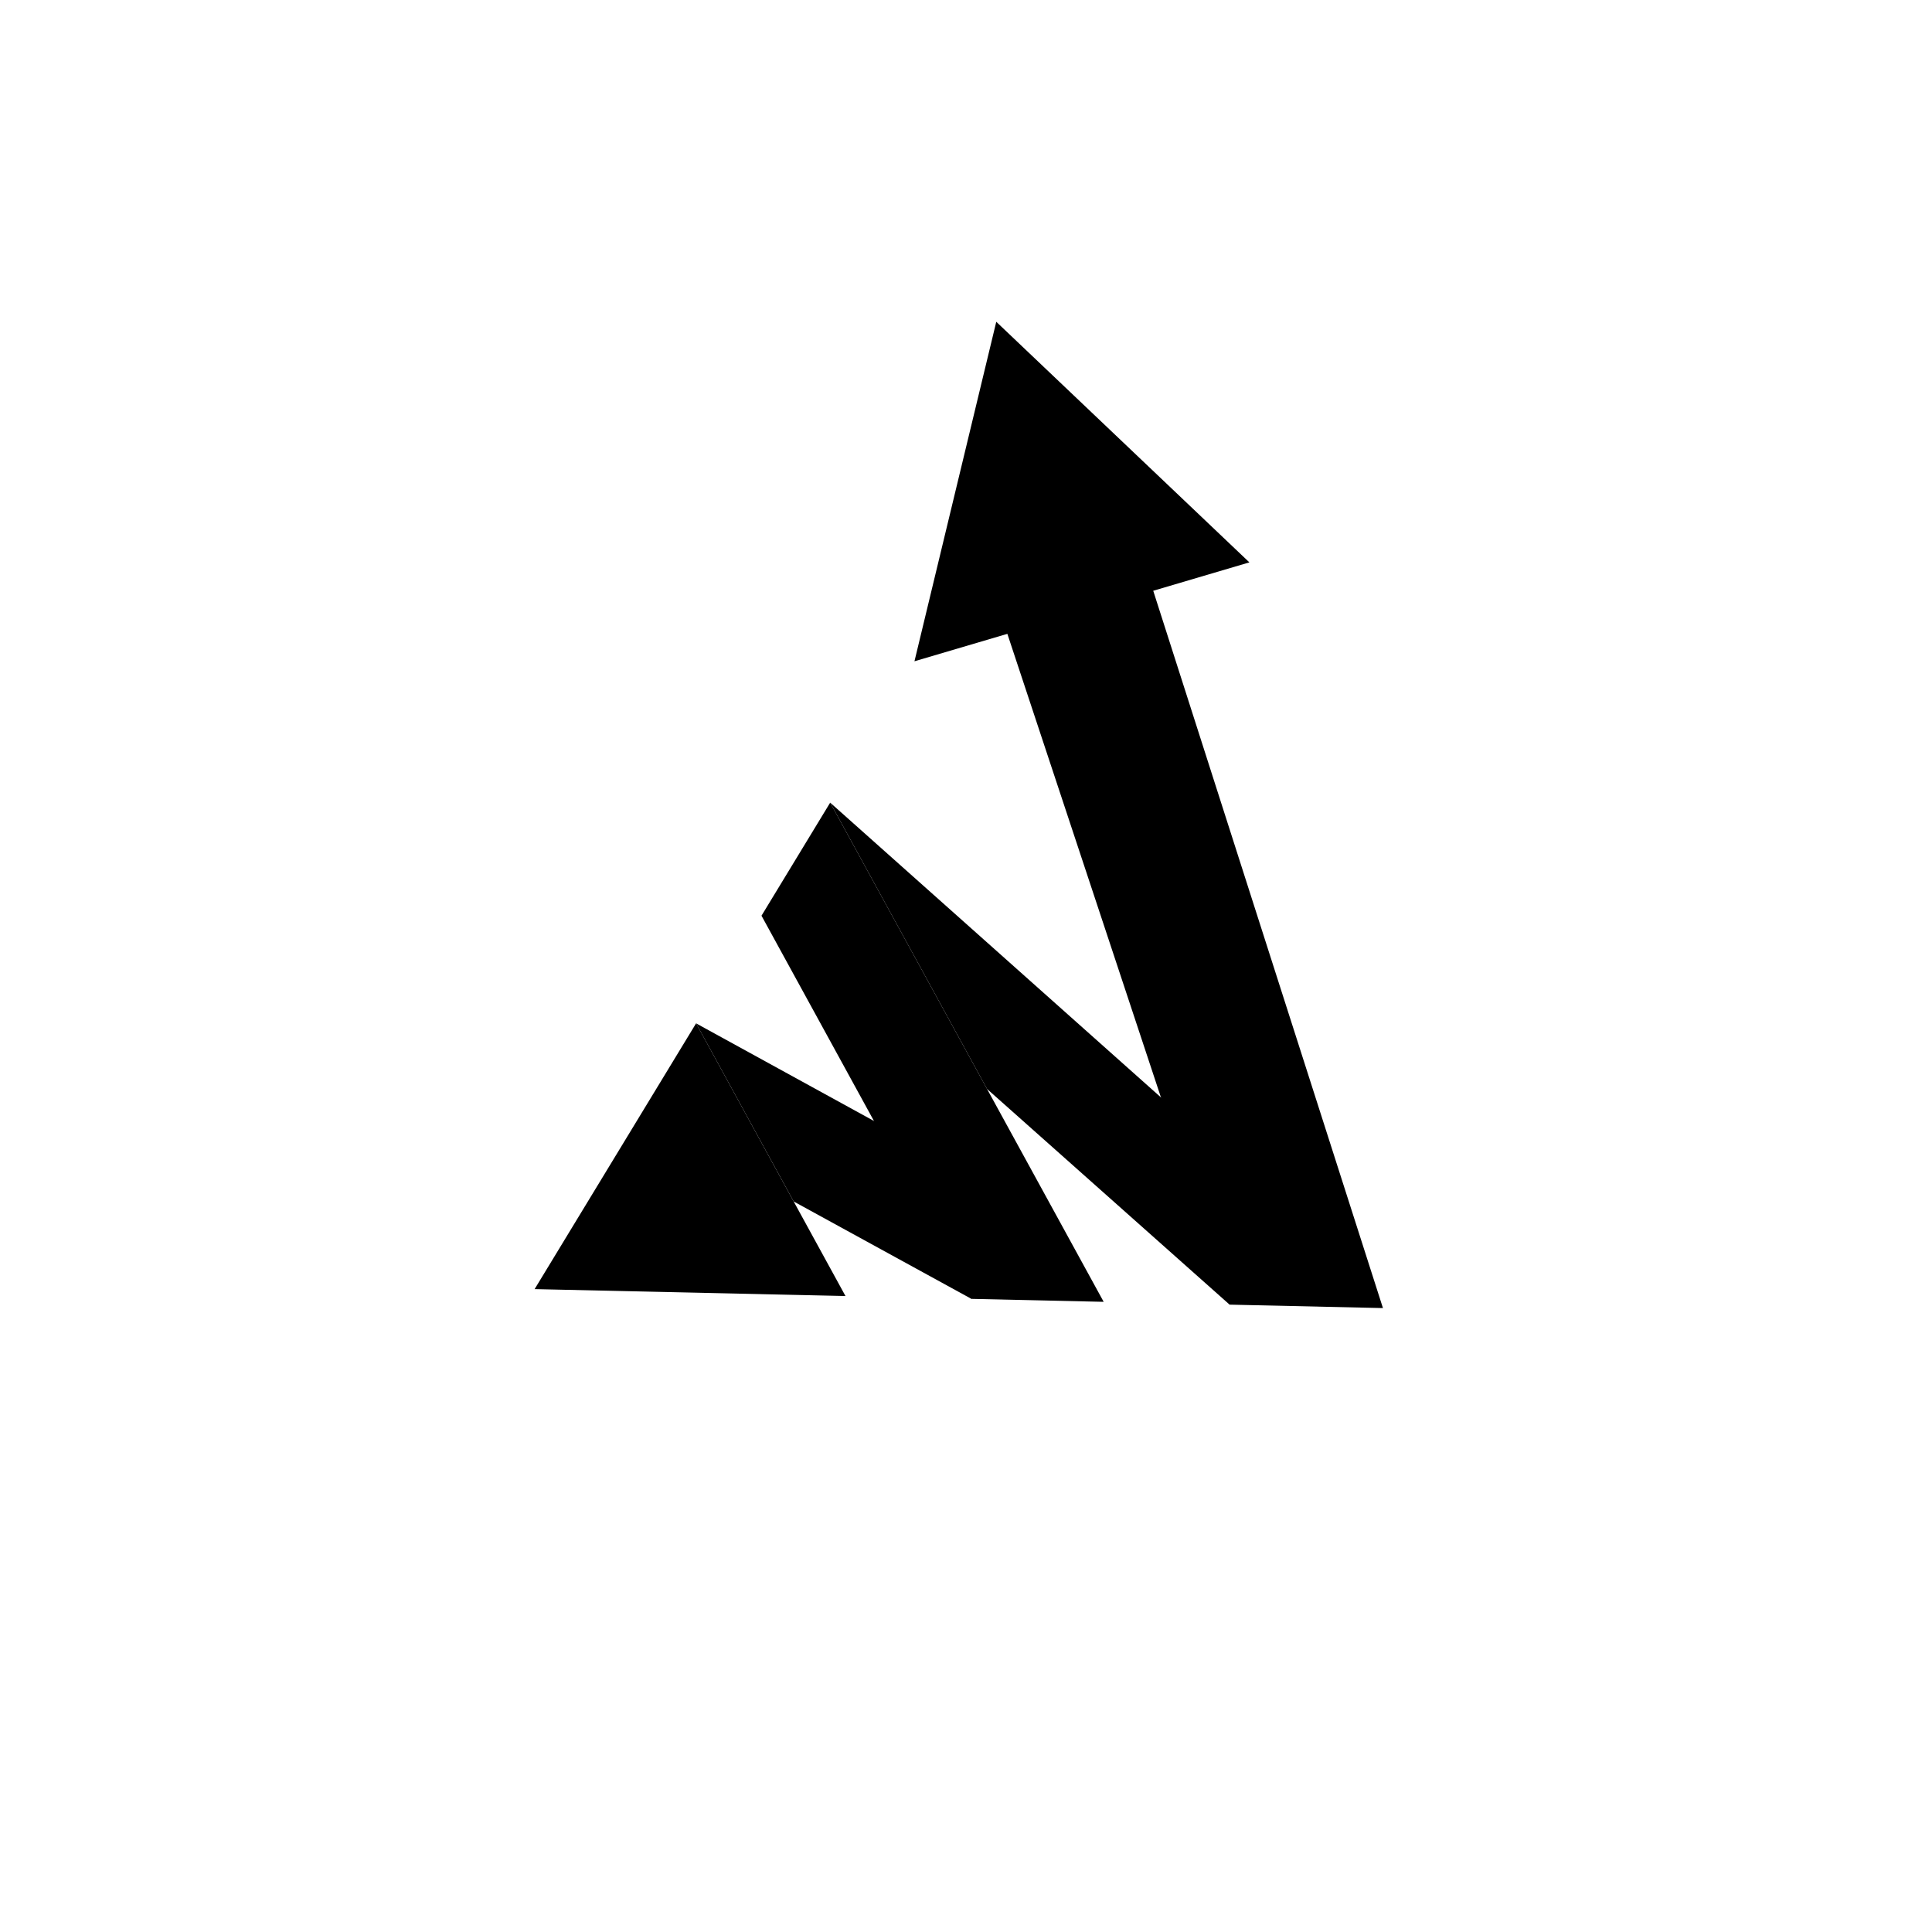
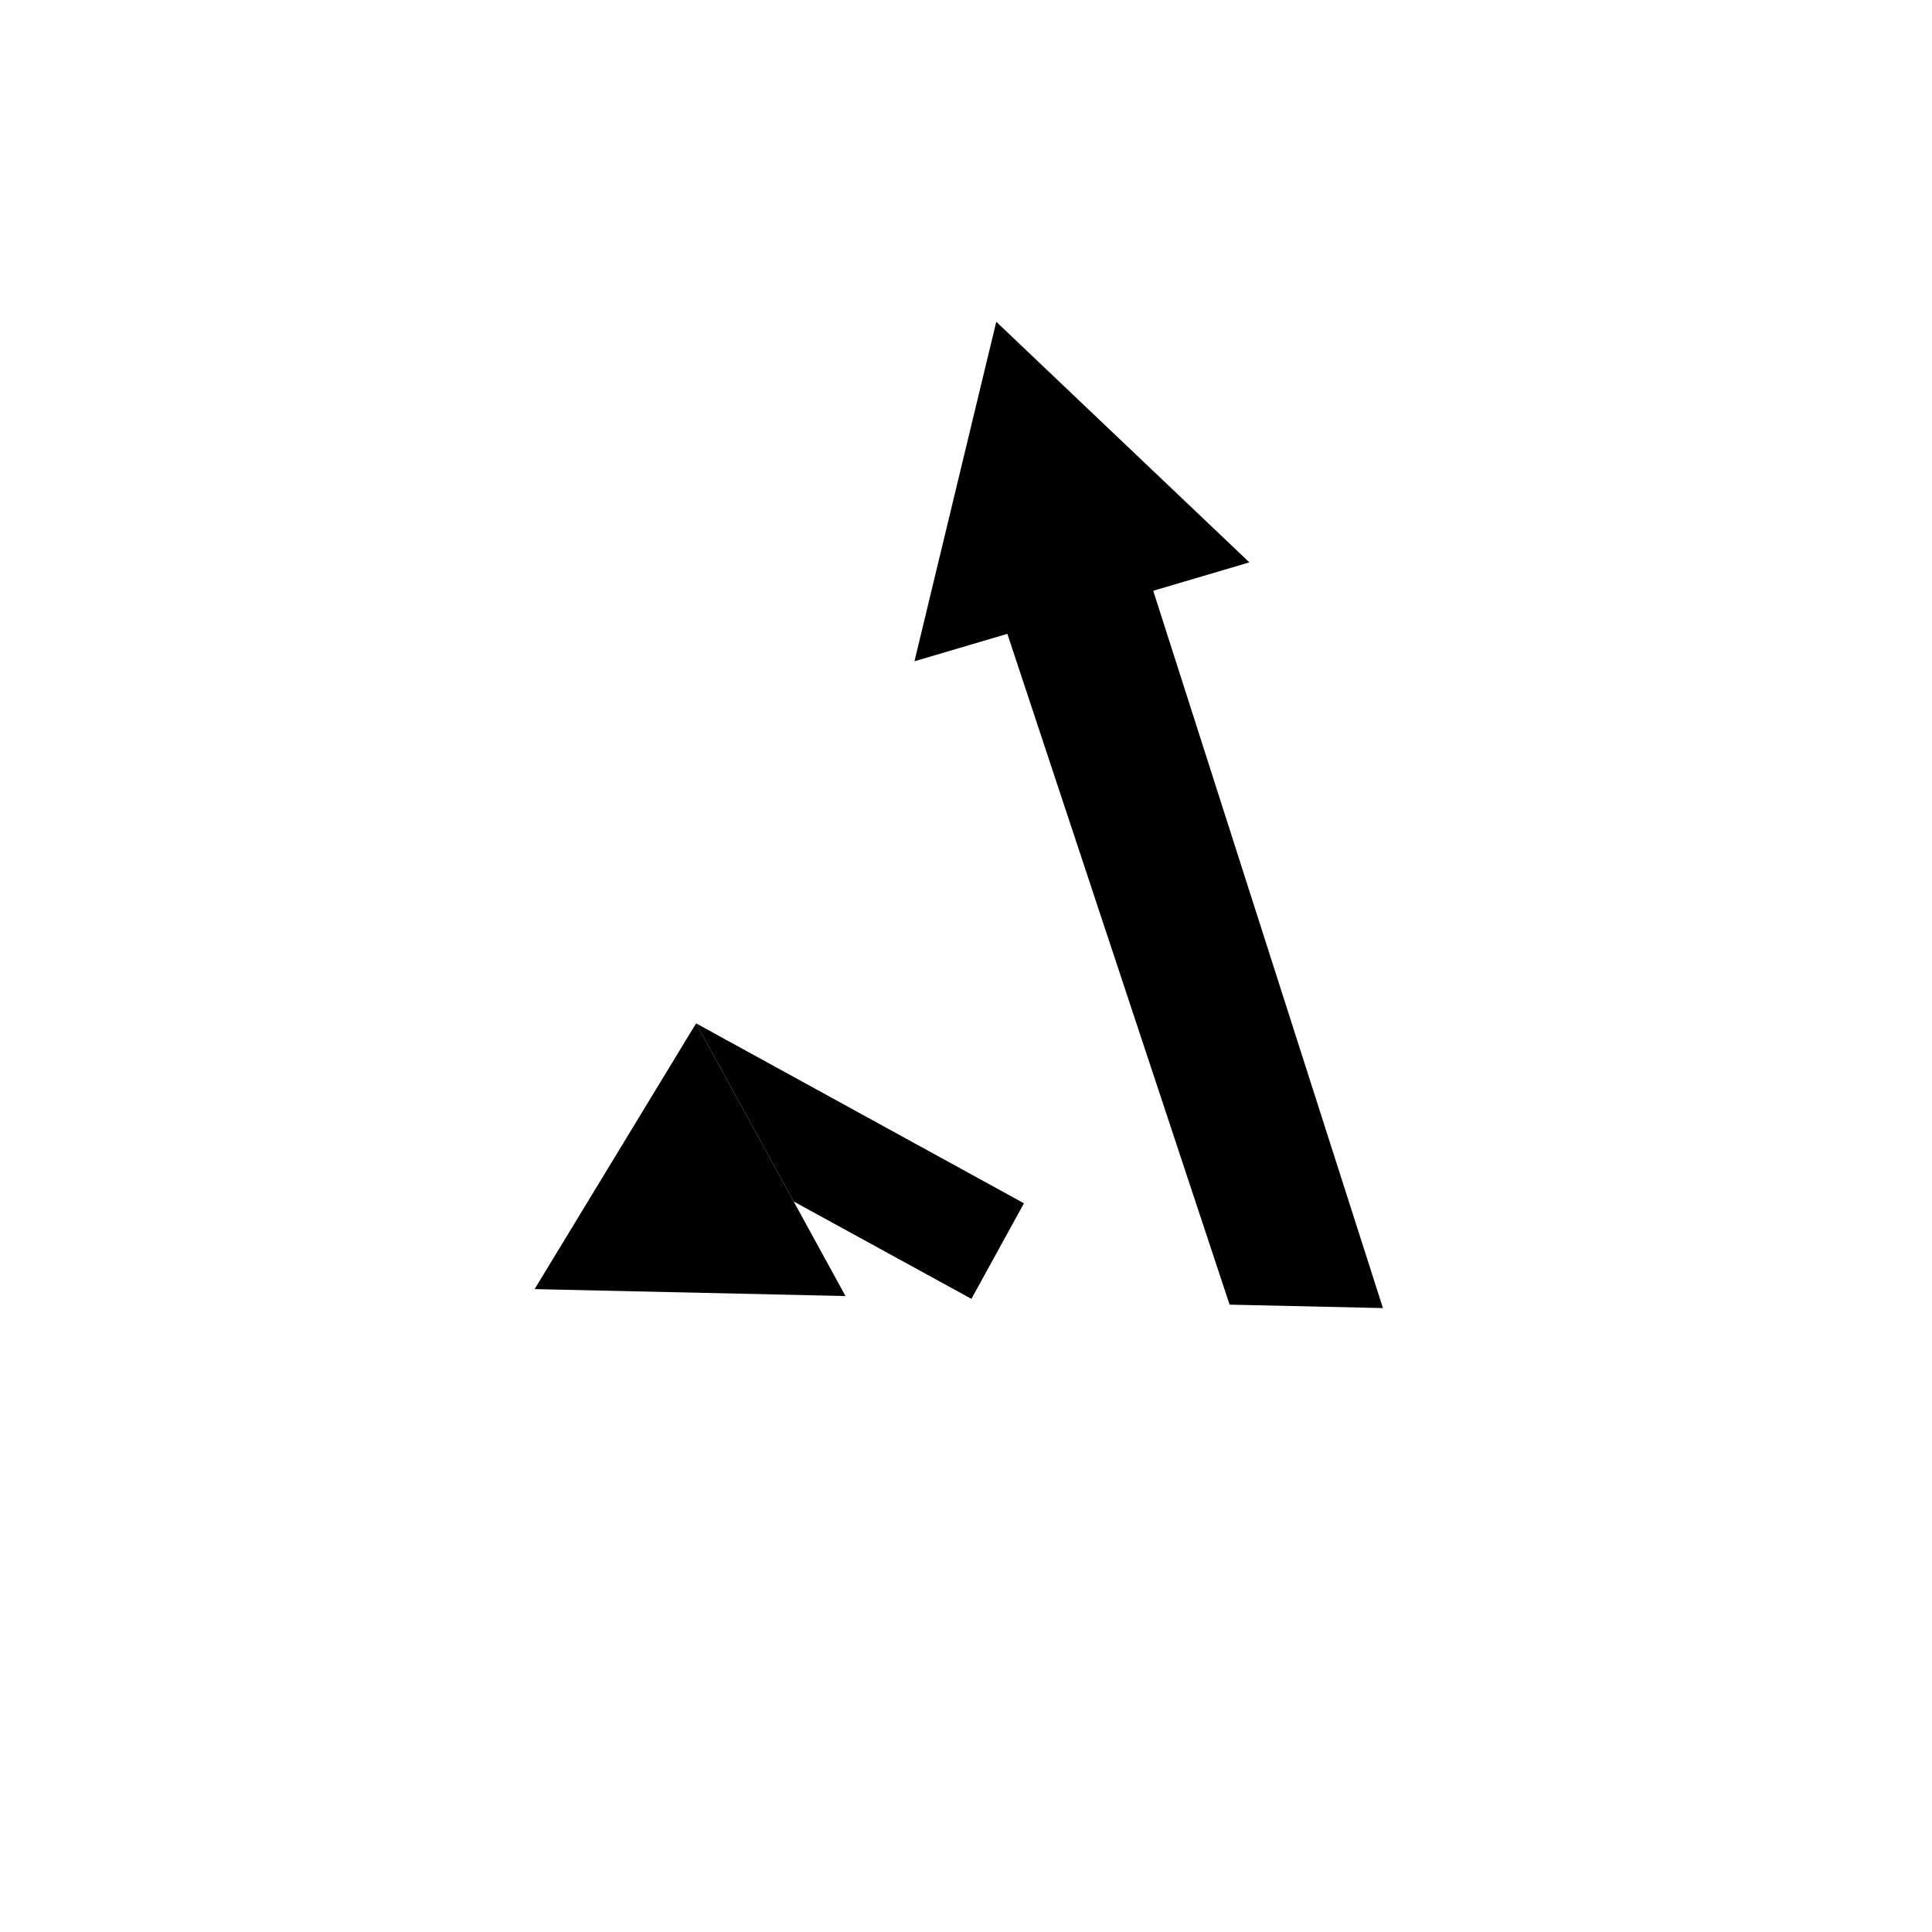
<svg xmlns="http://www.w3.org/2000/svg" version="1.0" preserveAspectRatio="xMidYMid meet" height="500" viewBox="0 0 375 375" zoomAndPan="magnify" width="500">
  <defs>
    <clipPath id="273ea0350a">
      <path clip-rule="nonzero" d="M 161 155 L 253 155 L 253 254 L 161 254 Z M 161 155" />
    </clipPath>
    <clipPath id="99b075bd73">
      <path clip-rule="nonzero" d="M 143.348 322.465 L 45.328 143.555 L 211.738 52.383 L 309.758 231.289 Z M 143.348 322.465" />
    </clipPath>
    <clipPath id="73e727aa60">
      <path clip-rule="nonzero" d="M 309.5 231.43 L 211.48 52.523 L 45.07 143.695 L 143.09 322.605 Z M 309.5 231.43" />
    </clipPath>
    <clipPath id="5ae2c0f7e8">
      <path clip-rule="nonzero" d="M 135 198 L 199 198 L 199 253 L 135 253 Z M 135 198" />
    </clipPath>
    <clipPath id="8e84d11b58">
      <path clip-rule="nonzero" d="M 143.348 322.465 L 45.328 143.555 L 211.738 52.383 L 309.758 231.289 Z M 143.348 322.465" />
    </clipPath>
    <clipPath id="3640cd2c15">
      <path clip-rule="nonzero" d="M 309.5 231.43 L 211.48 52.523 L 45.07 143.695 L 143.09 322.605 Z M 309.5 231.43" />
    </clipPath>
    <clipPath id="a545a3cd2a">
-       <path clip-rule="nonzero" d="M 147 155 L 215 155 L 215 253 L 147 253 Z M 147 155" />
-     </clipPath>
+       </clipPath>
    <clipPath id="0081aa3438">
      <path clip-rule="nonzero" d="M 143.348 322.465 L 45.328 143.555 L 211.738 52.383 L 309.758 231.289 Z M 143.348 322.465" />
    </clipPath>
    <clipPath id="d1d826422b">
      <path clip-rule="nonzero" d="M 309.5 231.43 L 211.48 52.523 L 45.07 143.695 L 143.09 322.605 Z M 309.5 231.43" />
    </clipPath>
    <clipPath id="3d5640128b">
      <path clip-rule="nonzero" d="M 103 198 L 165 198 L 165 252 L 103 252 Z M 103 198" />
    </clipPath>
    <clipPath id="bbe97aa499">
      <path clip-rule="nonzero" d="M 143.348 322.465 L 45.328 143.555 L 211.738 52.383 L 309.758 231.289 Z M 143.348 322.465" />
    </clipPath>
    <clipPath id="d36edff3f5">
      <path clip-rule="nonzero" d="M 309.5 231.43 L 211.48 52.523 L 45.07 143.695 L 143.09 322.605 Z M 309.5 231.43" />
    </clipPath>
    <clipPath id="be2487882c">
      <path clip-rule="nonzero" d="M 195 89 L 269 89 L 269 254 L 195 254 Z M 195 89" />
    </clipPath>
    <clipPath id="83ca911932">
      <path clip-rule="nonzero" d="M 143.348 322.465 L 45.328 143.555 L 211.738 52.383 L 309.758 231.289 Z M 143.348 322.465" />
    </clipPath>
    <clipPath id="59776fa8a3">
      <path clip-rule="nonzero" d="M 309.5 231.43 L 211.48 52.523 L 45.07 143.695 L 143.09 322.605 Z M 309.5 231.43" />
    </clipPath>
    <clipPath id="e2cdf2e233">
      <path clip-rule="nonzero" d="M 177 62 L 243 62 L 243 129 L 177 129 Z M 177 62" />
    </clipPath>
    <clipPath id="337ab35ddf">
      <path clip-rule="nonzero" d="M 143.348 322.465 L 45.328 143.555 L 211.738 52.383 L 309.758 231.289 Z M 143.348 322.465" />
    </clipPath>
    <clipPath id="ba61a0847a">
      <path clip-rule="nonzero" d="M 309.5 231.43 L 211.48 52.523 L 45.07 143.695 L 143.09 322.605 Z M 309.5 231.43" />
    </clipPath>
  </defs>
  <g clip-path="url(#273ea0350a)">
    <g clip-path="url(#99b075bd73)">
      <g clip-path="url(#73e727aa60)">
-         <path fill-rule="nonzero" fill-opacity="1" d="M 191.582 211.363 L 238.664 253.23 L 252.73 237.414 L 161.137 155.793 L 191.582 211.363" fill="#000000" />
-       </g>
+         </g>
    </g>
  </g>
  <g clip-path="url(#5ae2c0f7e8)">
    <g clip-path="url(#8e84d11b58)">
      <g clip-path="url(#3640cd2c15)">
        <path fill-rule="nonzero" fill-opacity="1" d="M 135.109 198.633 L 198.75 233.559 L 188.551 252.109 L 154.055 233.207 L 135.109 198.633" fill="#000000" />
      </g>
    </g>
  </g>
  <g clip-path="url(#a545a3cd2a)">
    <g clip-path="url(#0081aa3438)">
      <g clip-path="url(#d1d826422b)">
        <path fill-rule="nonzero" fill-opacity="1" d="M 214.223 252.684 L 161.137 155.793 L 147.805 177.738 L 188.551 252.109 L 214.223 252.684" fill="#000000" />
      </g>
    </g>
  </g>
  <g clip-path="url(#3d5640128b)">
    <g clip-path="url(#bbe97aa499)">
      <g clip-path="url(#d36edff3f5)">
        <path fill-rule="nonzero" fill-opacity="1" d="M 135.109 198.633 L 103.77 250.215 L 164.109 251.562 Z M 135.109 198.633" fill="#000000" />
      </g>
    </g>
  </g>
  <g clip-path="url(#be2487882c)">
    <g clip-path="url(#83ca911932)">
      <g clip-path="url(#59776fa8a3)">
        <path fill-rule="nonzero" fill-opacity="1" d="M 238.664 253.23 L 268.43 253.898 L 215.766 89.453 L 195.523 123.016 L 238.664 253.23" fill="#000000" />
      </g>
    </g>
  </g>
  <g clip-path="url(#e2cdf2e233)">
    <g clip-path="url(#337ab35ddf)">
      <g clip-path="url(#ba61a0847a)">
        <path fill-rule="nonzero" fill-opacity="1" d="M 242.504 109.156 L 177.496 128.352 L 193.375 62.457 Z M 242.504 109.156" fill="#000000" />
      </g>
    </g>
  </g>
</svg>